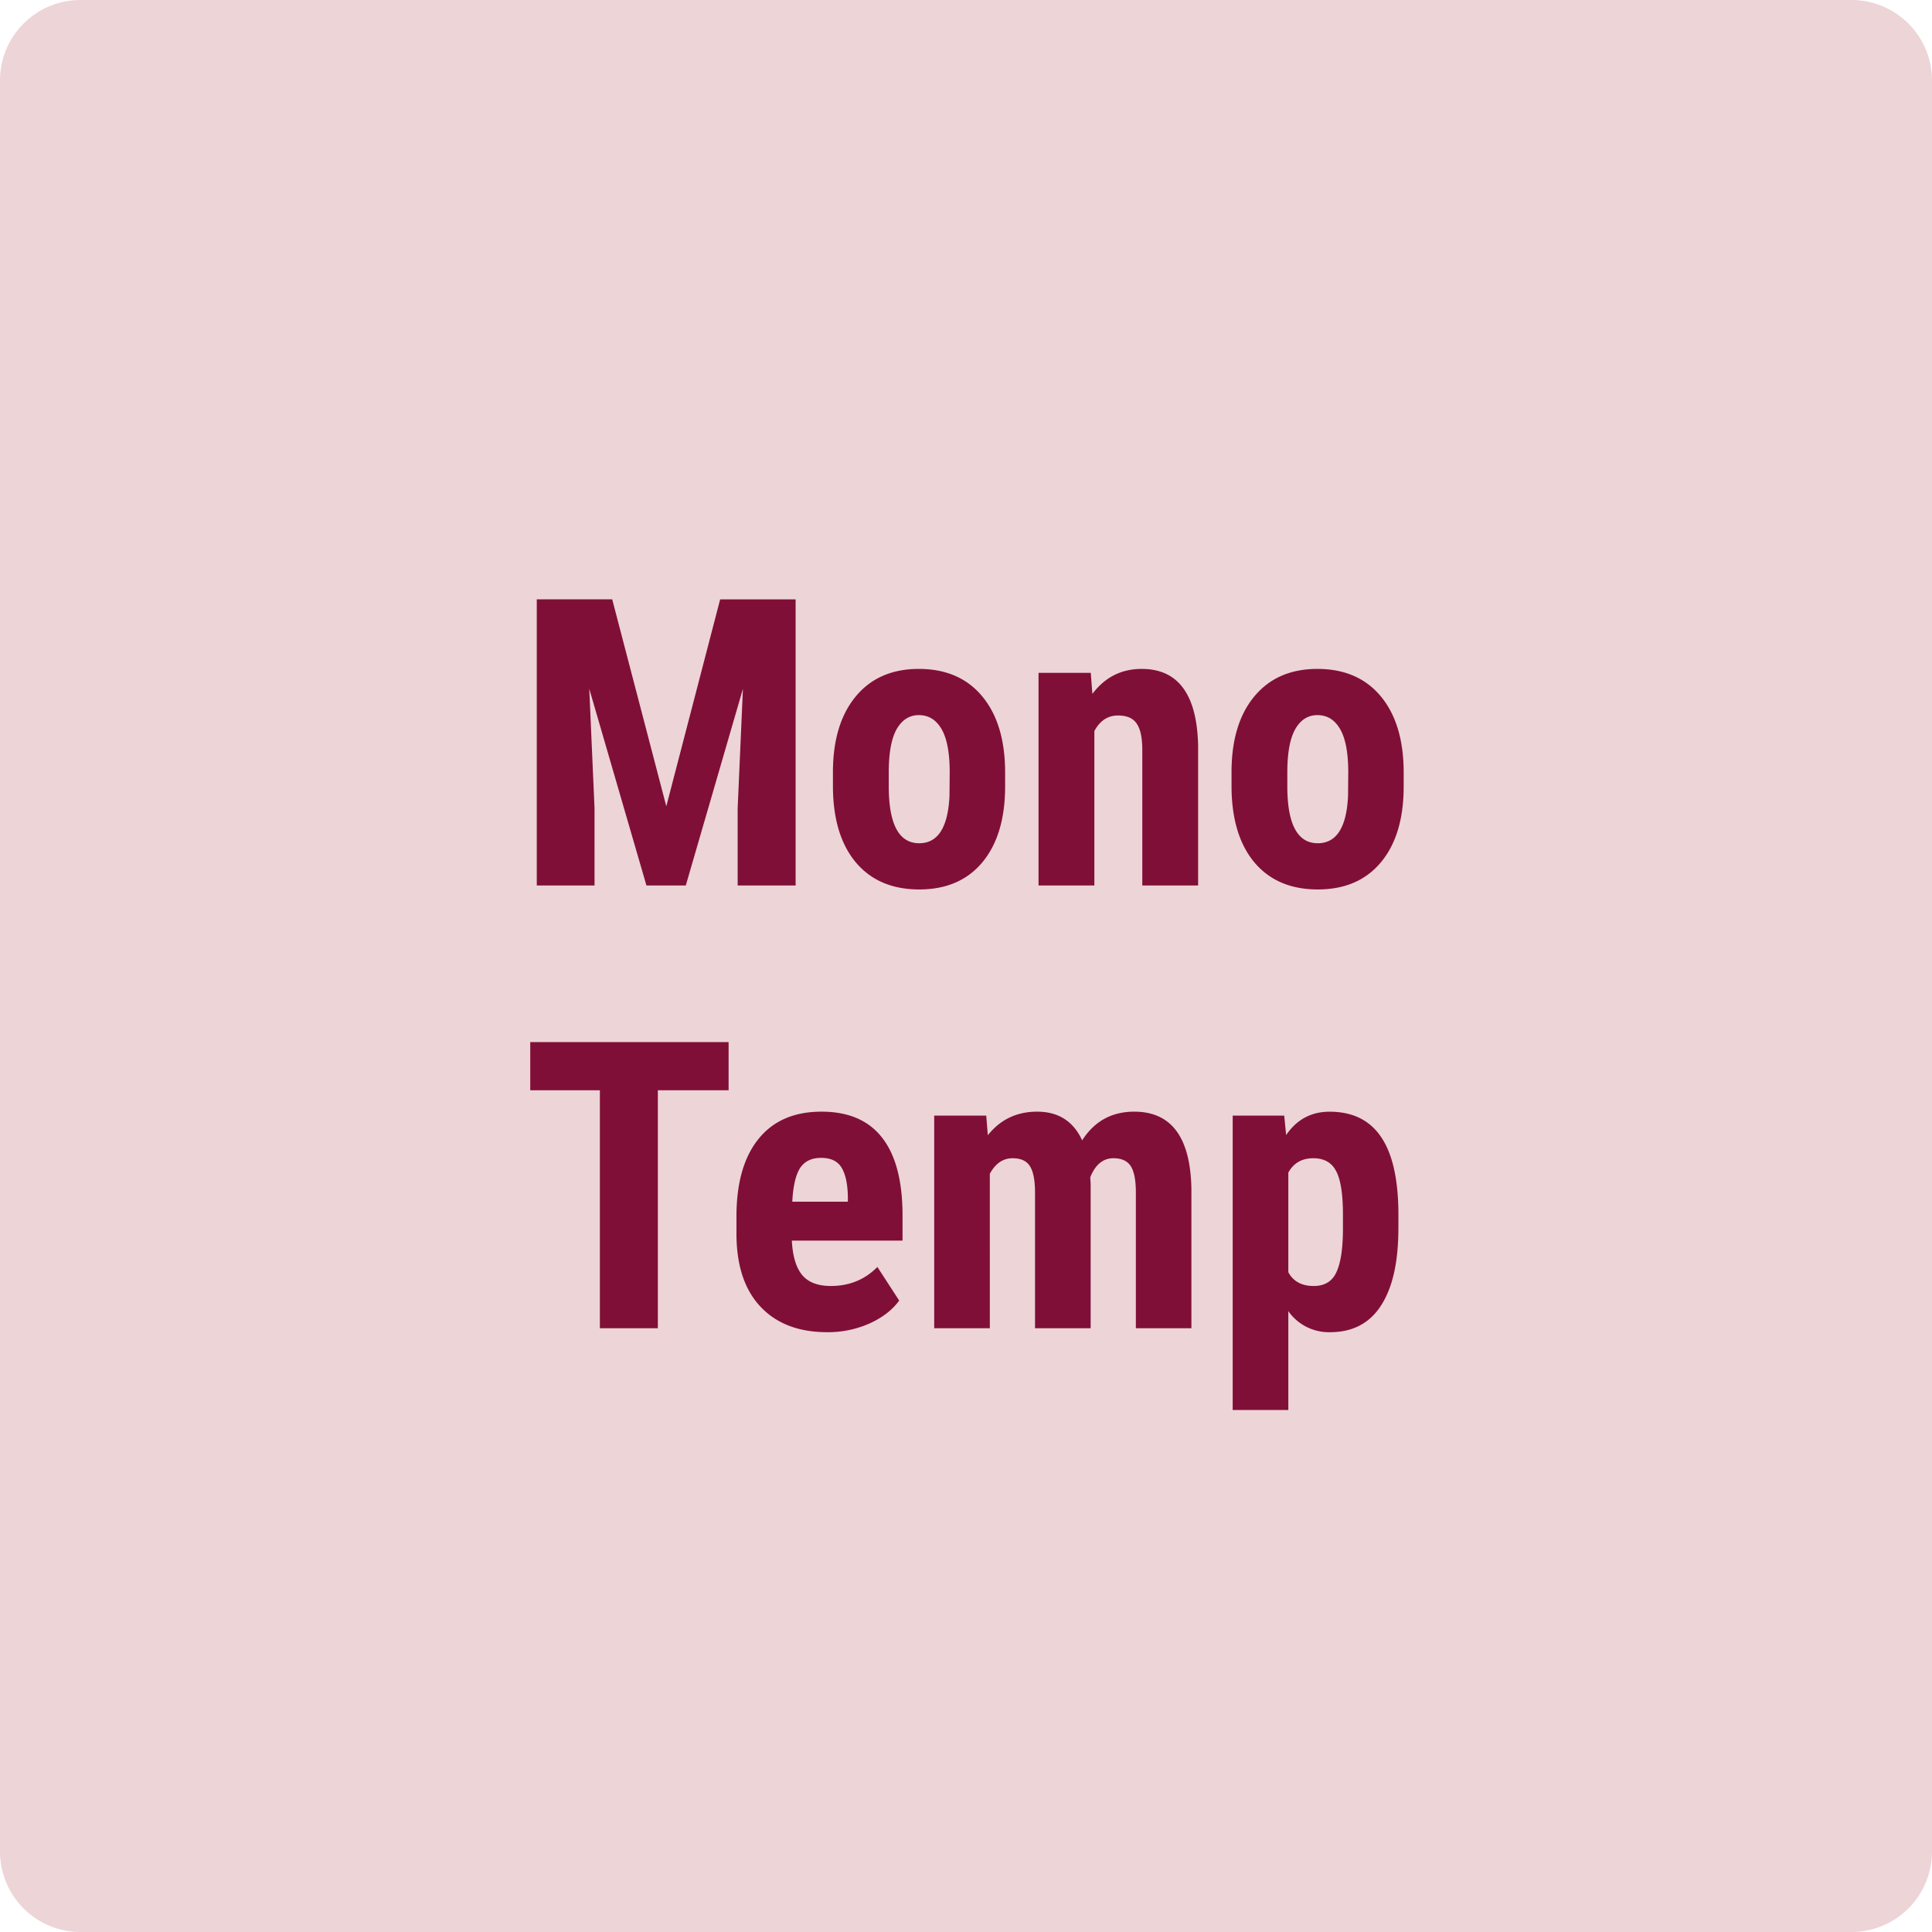
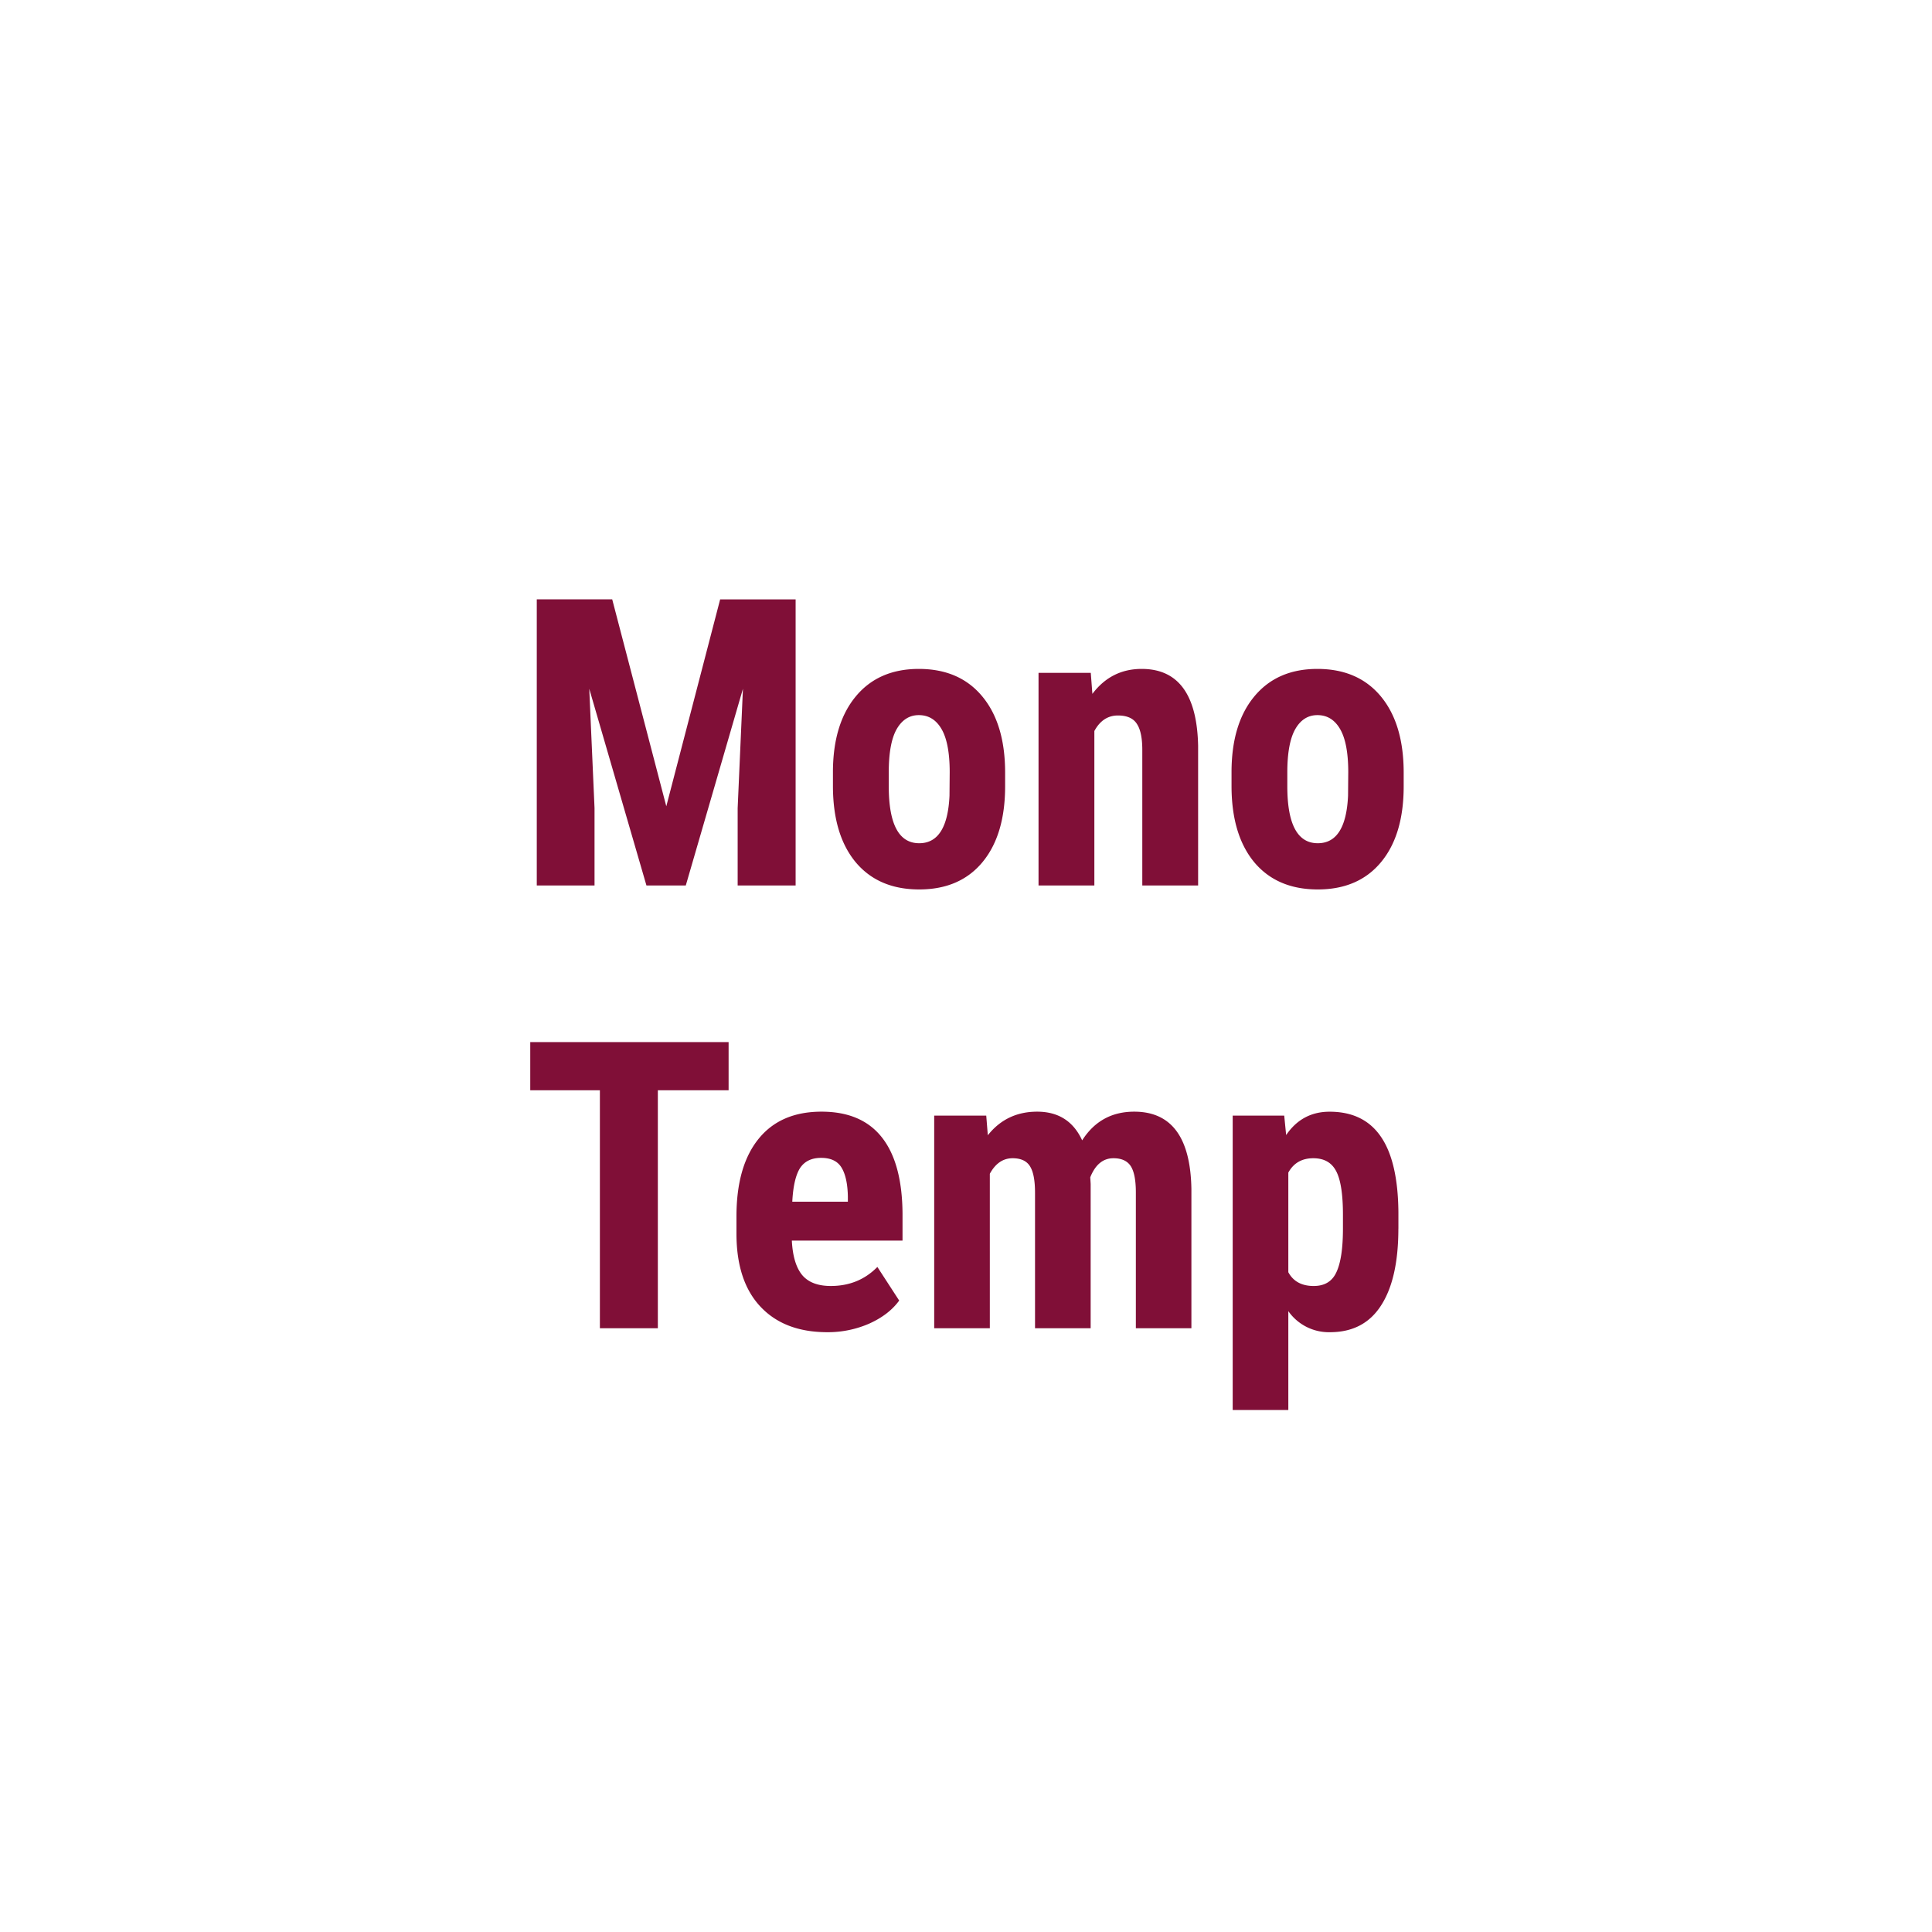
<svg xmlns="http://www.w3.org/2000/svg" width="48" height="48" fill="none" viewBox="0 0 48 48">
-   <path fill="#EDD4D7" d="M0 2a2 2 0 0 1 2-2h44a2 2 0 0 1 2 2v44a2 2 0 0 1-2 2H2a2 2 0 0 1-2-2V2Z" />
  <path fill="#800F37" d="m15.21 14.89 1.344 5.142 1.338-5.141h1.875V22h-1.44v-1.924l.131-2.964L17.038 22h-.977l-1.421-4.888.131 2.964V22h-1.435v-7.11h1.875ZM20.694 19.188c0-.801.19-1.43.567-1.885.377-.456.9-.684 1.567-.684.674 0 1.2.228 1.577.684.378.456.567 1.087.567 1.894v.337c0 .804-.188 1.433-.562 1.885-.374.452-.898.679-1.572.679-.677 0-1.204-.227-1.582-.68-.375-.455-.562-1.086-.562-1.894v-.337Zm1.387.346c0 .944.252 1.416.757 1.416.465 0 .716-.394.752-1.181l.005-.581c0-.482-.067-.839-.2-1.07-.134-.234-.323-.351-.567-.351-.234 0-.418.117-.552.351-.13.231-.195.588-.195 1.07v.346ZM27.1 16.717l.04.522c.312-.413.72-.62 1.225-.62.908 0 1.376.637 1.402 1.91V22H28.38v-3.37c0-.299-.046-.515-.137-.649-.088-.136-.244-.205-.469-.205-.25 0-.446.129-.585.386V22h-1.387v-5.283H27.1ZM30.597 19.188c0-.801.188-1.43.566-1.885.378-.456.9-.684 1.567-.684.674 0 1.2.228 1.578.684.377.456.566 1.087.566 1.894v.337c0 .804-.187 1.433-.562 1.885-.374.452-.898.679-1.572.679-.677 0-1.204-.227-1.582-.68-.374-.455-.561-1.086-.561-1.894v-.337Zm1.386.346c0 .944.253 1.416.757 1.416.466 0 .716-.394.752-1.181l.005-.581c0-.482-.067-.839-.2-1.07-.134-.234-.322-.351-.566-.351-.235 0-.419.117-.552.351-.13.231-.196.588-.196 1.07v.346ZM18.102 27.087h-1.758V33h-1.44v-5.913h-1.73V25.89h4.928v1.196ZM20.553 33.098c-.71 0-1.263-.212-1.66-.635-.398-.423-.596-1.029-.596-1.817v-.42c0-.833.182-1.476.547-1.928.364-.453.887-.679 1.567-.679.664 0 1.164.213 1.5.64.334.423.505 1.051.512 1.885v.678h-2.75c.02.39.107.677.26.86.153.179.389.268.708.268.462 0 .848-.158 1.157-.473l.542.835c-.17.234-.415.424-.738.57a2.556 2.556 0 0 1-1.05.216Zm-.87-3.242h1.382v-.128c-.006-.315-.058-.555-.156-.717-.098-.163-.267-.244-.508-.244-.24 0-.416.086-.527.258-.107.173-.17.45-.19.83ZM24.503 27.717l.039.488c.31-.39.718-.586 1.226-.586.527 0 .9.238 1.118.713.303-.475.734-.713 1.294-.713.924 0 1.398.64 1.42 1.92V33H28.22v-3.374c0-.306-.043-.524-.127-.654-.085-.13-.228-.196-.43-.196-.257 0-.45.158-.576.474l.01.166V33h-1.382v-3.364c0-.303-.04-.521-.122-.655-.082-.136-.226-.205-.435-.205-.237 0-.426.129-.566.386V33h-1.382v-5.283h1.294ZM34.742 30.524c0 .83-.143 1.467-.43 1.91-.283.442-.706.664-1.269.664a1.23 1.23 0 0 1-1.035-.523v2.456h-1.382v-7.314h1.28l.048.483c.264-.387.623-.58 1.08-.58.562 0 .986.204 1.269.614.286.41.433 1.039.44 1.885v.405Zm-1.377-.346c0-.511-.057-.873-.17-1.084-.111-.212-.3-.318-.567-.318-.283 0-.49.12-.62.357v2.475c.123.228.334.342.63.342.273 0 .462-.115.566-.346.108-.232.161-.591.161-1.08v-.346Z" />
</svg>